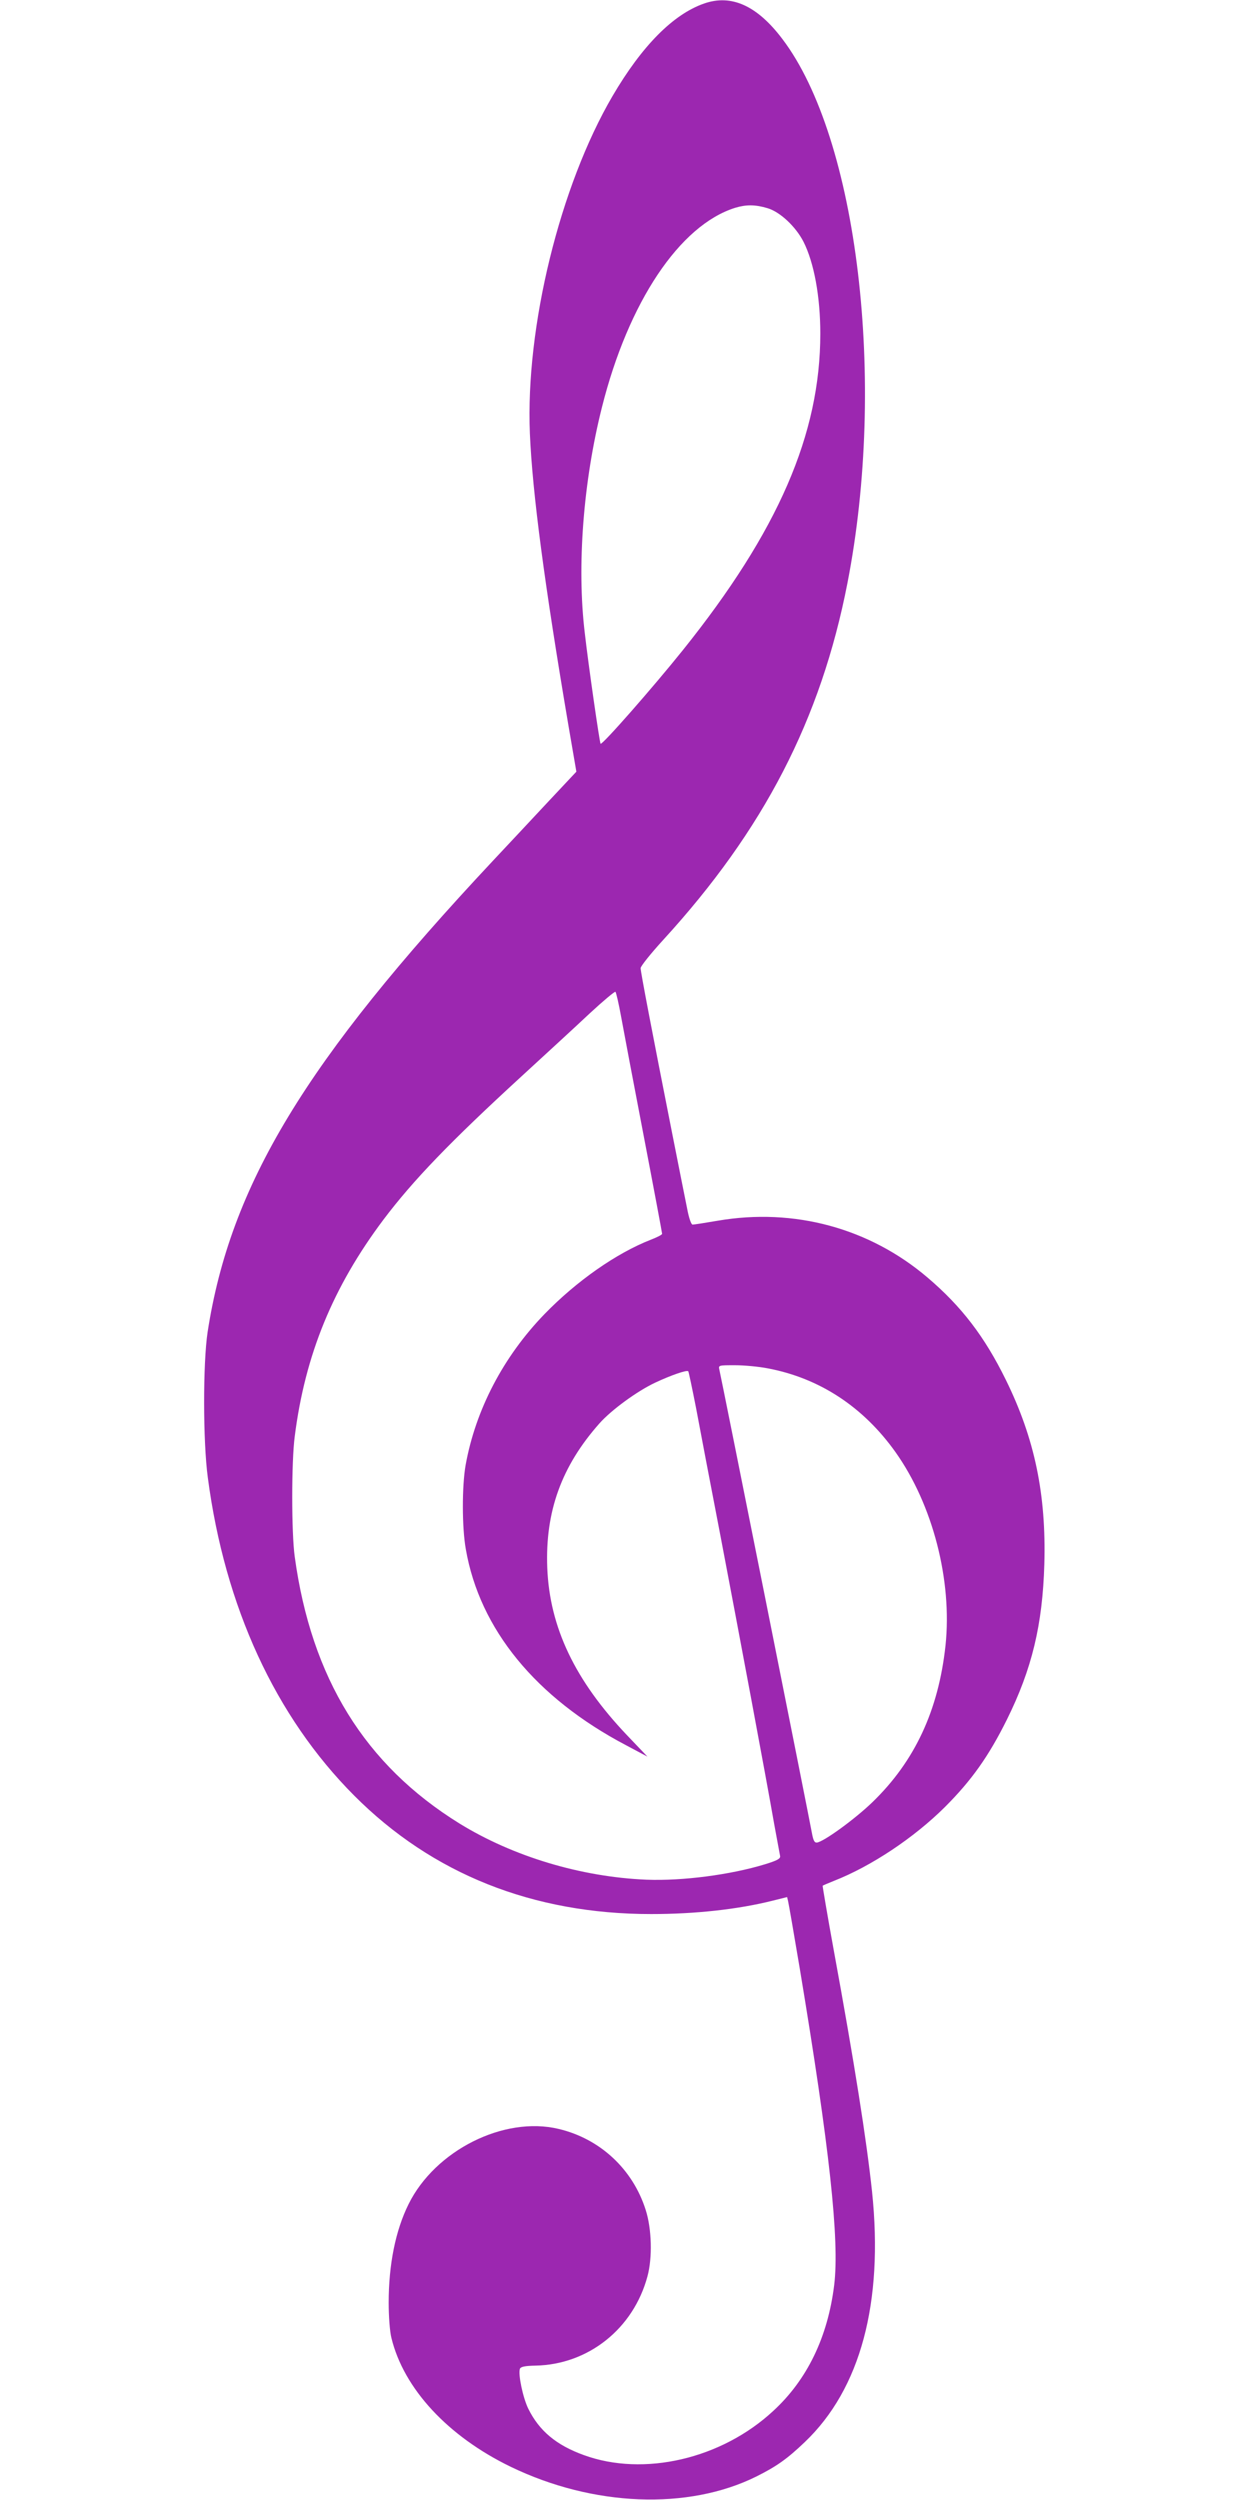
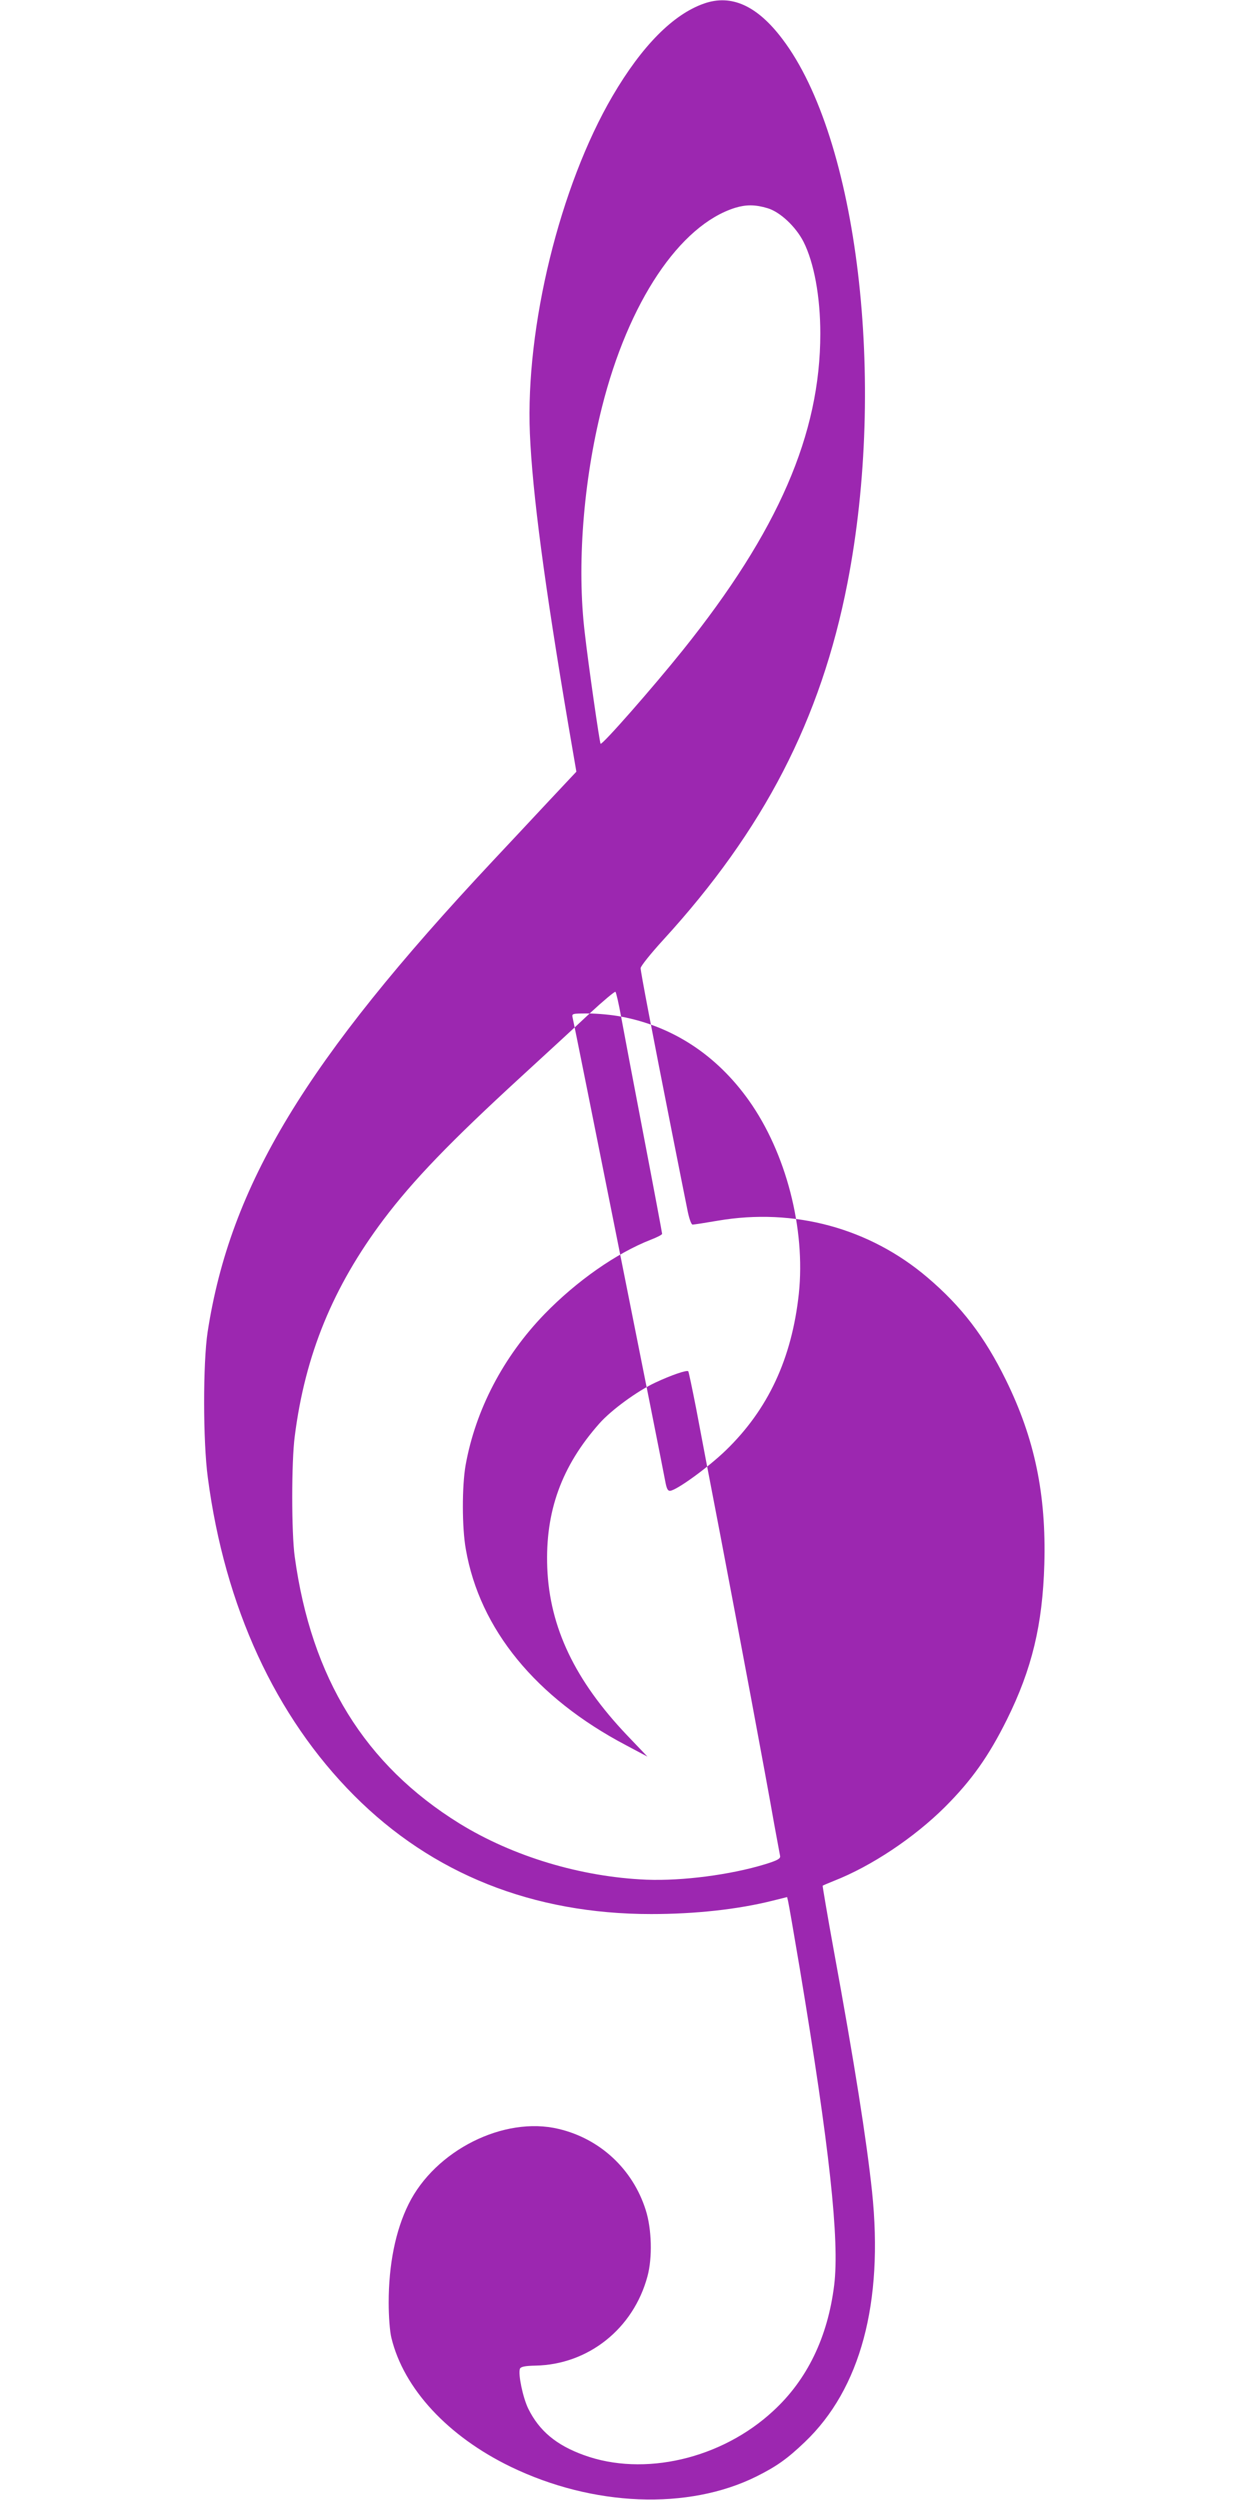
<svg xmlns="http://www.w3.org/2000/svg" version="1.0" width="640pt" height="1280pt" viewBox="0 0 640 1280" preserveAspectRatio="xMidYMid meet">
  <g transform="translate(0,1280) scale(0.1,-0.1)" fill="#9c27b0" stroke="none">
-     <path d="M3605 12782 c-158 -55 -318 -216 -469 -474 -269 -460 -446 -1181 -423 -1728 13 -305 75 -773 198 -1498 l40 -233 -138 -147 c-76 -81 -206 -221 -290 -310 -960 -1025 -1344 -1660 -1460 -2412 -24 -158 -24 -560 1 -745 87 -662 346 -1224 750 -1629 400 -401 915 -606 1520 -606 227 0 445 24 624 69 l72 18 5 -21 c3 -12 30 -167 60 -346 152 -914 204 -1390 176 -1620 -33 -266 -138 -484 -312 -644 -265 -246 -663 -338 -970 -226 -141 51 -228 124 -284 237 -28 57 -53 178 -43 205 4 10 25 15 79 16 271 5 502 189 574 457 26 96 22 243 -9 340 -66 209 -234 365 -446 415 -280 67 -632 -110 -768 -385 -67 -135 -102 -309 -102 -505 0 -70 6 -149 14 -180 63 -260 289 -504 611 -660 422 -204 908 -223 1257 -50 104 52 158 90 249 177 285 272 403 713 344 1281 -28 264 -90 658 -196 1236 -33 181 -58 330 -57 331 2 2 28 13 58 25 191 75 409 220 568 378 137 137 224 260 317 447 129 260 183 487 192 796 10 357 -49 643 -197 944 -109 222 -227 376 -401 524 -297 253 -683 358 -1074 291 -64 -11 -122 -20 -129 -20 -7 0 -19 34 -28 83 -9 45 -44 219 -77 387 -102 516 -161 824 -161 843 0 10 52 75 116 145 514 562 807 1128 943 1827 201 1032 53 2276 -333 2785 -129 171 -261 231 -401 182z m325 -1048 c64 -19 144 -94 184 -172 54 -107 86 -281 86 -470 0 -514 -215 -1011 -704 -1621 -154 -192 -413 -487 -421 -479 -5 5 -63 408 -81 568 -41 341 -8 774 88 1155 135 538 398 932 682 1021 56 17 103 17 166 -2z m-750 -4139 c12 -66 64 -341 116 -612 52 -271 94 -496 94 -500 0 -5 -26 -18 -57 -30 -177 -69 -381 -212 -545 -381 -211 -218 -353 -490 -404 -773 -19 -108 -19 -320 1 -431 71 -410 359 -761 821 -1004 l109 -58 -105 110 c-266 280 -396 552 -408 857 -11 288 73 520 267 739 61 69 194 166 286 209 81 38 162 66 169 58 2 -2 20 -87 40 -189 19 -102 75 -396 125 -655 93 -488 231 -1223 275 -1475 15 -80 28 -153 30 -162 3 -14 -12 -23 -77 -43 -177 -54 -422 -86 -607 -79 -336 14 -684 119 -958 288 -484 300 -758 744 -843 1366 -17 122 -17 486 0 615 53 419 196 766 454 1110 153 203 343 400 707 734 123 113 281 258 350 323 69 64 128 113 131 110 4 -4 17 -61 29 -127z m751 -1801 c265 -50 489 -197 654 -429 191 -269 291 -657 256 -990 -36 -332 -157 -592 -374 -802 -90 -87 -251 -204 -285 -207 -12 -1 -18 11 -25 49 -11 63 -466 2342 -474 2373 -5 22 -3 22 80 22 47 0 122 -7 168 -16z" />
+     <path d="M3605 12782 c-158 -55 -318 -216 -469 -474 -269 -460 -446 -1181 -423 -1728 13 -305 75 -773 198 -1498 l40 -233 -138 -147 c-76 -81 -206 -221 -290 -310 -960 -1025 -1344 -1660 -1460 -2412 -24 -158 -24 -560 1 -745 87 -662 346 -1224 750 -1629 400 -401 915 -606 1520 -606 227 0 445 24 624 69 l72 18 5 -21 c3 -12 30 -167 60 -346 152 -914 204 -1390 176 -1620 -33 -266 -138 -484 -312 -644 -265 -246 -663 -338 -970 -226 -141 51 -228 124 -284 237 -28 57 -53 178 -43 205 4 10 25 15 79 16 271 5 502 189 574 457 26 96 22 243 -9 340 -66 209 -234 365 -446 415 -280 67 -632 -110 -768 -385 -67 -135 -102 -309 -102 -505 0 -70 6 -149 14 -180 63 -260 289 -504 611 -660 422 -204 908 -223 1257 -50 104 52 158 90 249 177 285 272 403 713 344 1281 -28 264 -90 658 -196 1236 -33 181 -58 330 -57 331 2 2 28 13 58 25 191 75 409 220 568 378 137 137 224 260 317 447 129 260 183 487 192 796 10 357 -49 643 -197 944 -109 222 -227 376 -401 524 -297 253 -683 358 -1074 291 -64 -11 -122 -20 -129 -20 -7 0 -19 34 -28 83 -9 45 -44 219 -77 387 -102 516 -161 824 -161 843 0 10 52 75 116 145 514 562 807 1128 943 1827 201 1032 53 2276 -333 2785 -129 171 -261 231 -401 182z m325 -1048 c64 -19 144 -94 184 -172 54 -107 86 -281 86 -470 0 -514 -215 -1011 -704 -1621 -154 -192 -413 -487 -421 -479 -5 5 -63 408 -81 568 -41 341 -8 774 88 1155 135 538 398 932 682 1021 56 17 103 17 166 -2z m-750 -4139 c12 -66 64 -341 116 -612 52 -271 94 -496 94 -500 0 -5 -26 -18 -57 -30 -177 -69 -381 -212 -545 -381 -211 -218 -353 -490 -404 -773 -19 -108 -19 -320 1 -431 71 -410 359 -761 821 -1004 l109 -58 -105 110 c-266 280 -396 552 -408 857 -11 288 73 520 267 739 61 69 194 166 286 209 81 38 162 66 169 58 2 -2 20 -87 40 -189 19 -102 75 -396 125 -655 93 -488 231 -1223 275 -1475 15 -80 28 -153 30 -162 3 -14 -12 -23 -77 -43 -177 -54 -422 -86 -607 -79 -336 14 -684 119 -958 288 -484 300 -758 744 -843 1366 -17 122 -17 486 0 615 53 419 196 766 454 1110 153 203 343 400 707 734 123 113 281 258 350 323 69 64 128 113 131 110 4 -4 17 -61 29 -127z c265 -50 489 -197 654 -429 191 -269 291 -657 256 -990 -36 -332 -157 -592 -374 -802 -90 -87 -251 -204 -285 -207 -12 -1 -18 11 -25 49 -11 63 -466 2342 -474 2373 -5 22 -3 22 80 22 47 0 122 -7 168 -16z" />
  </g>
</svg>